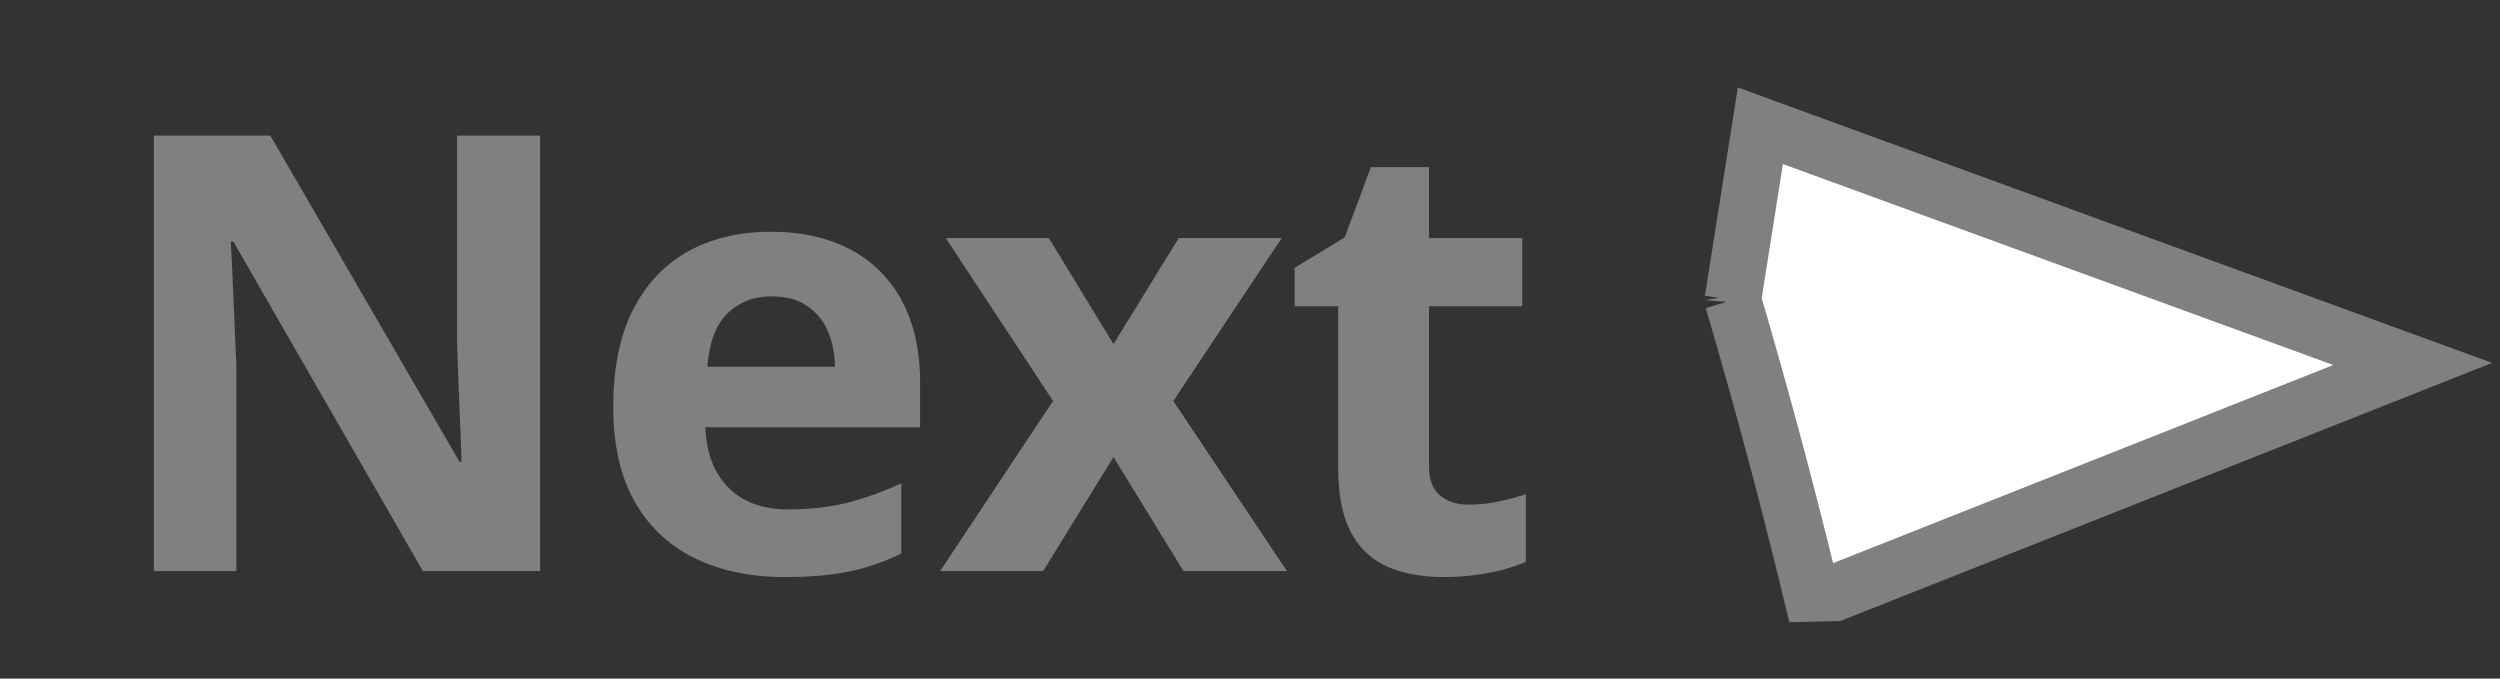
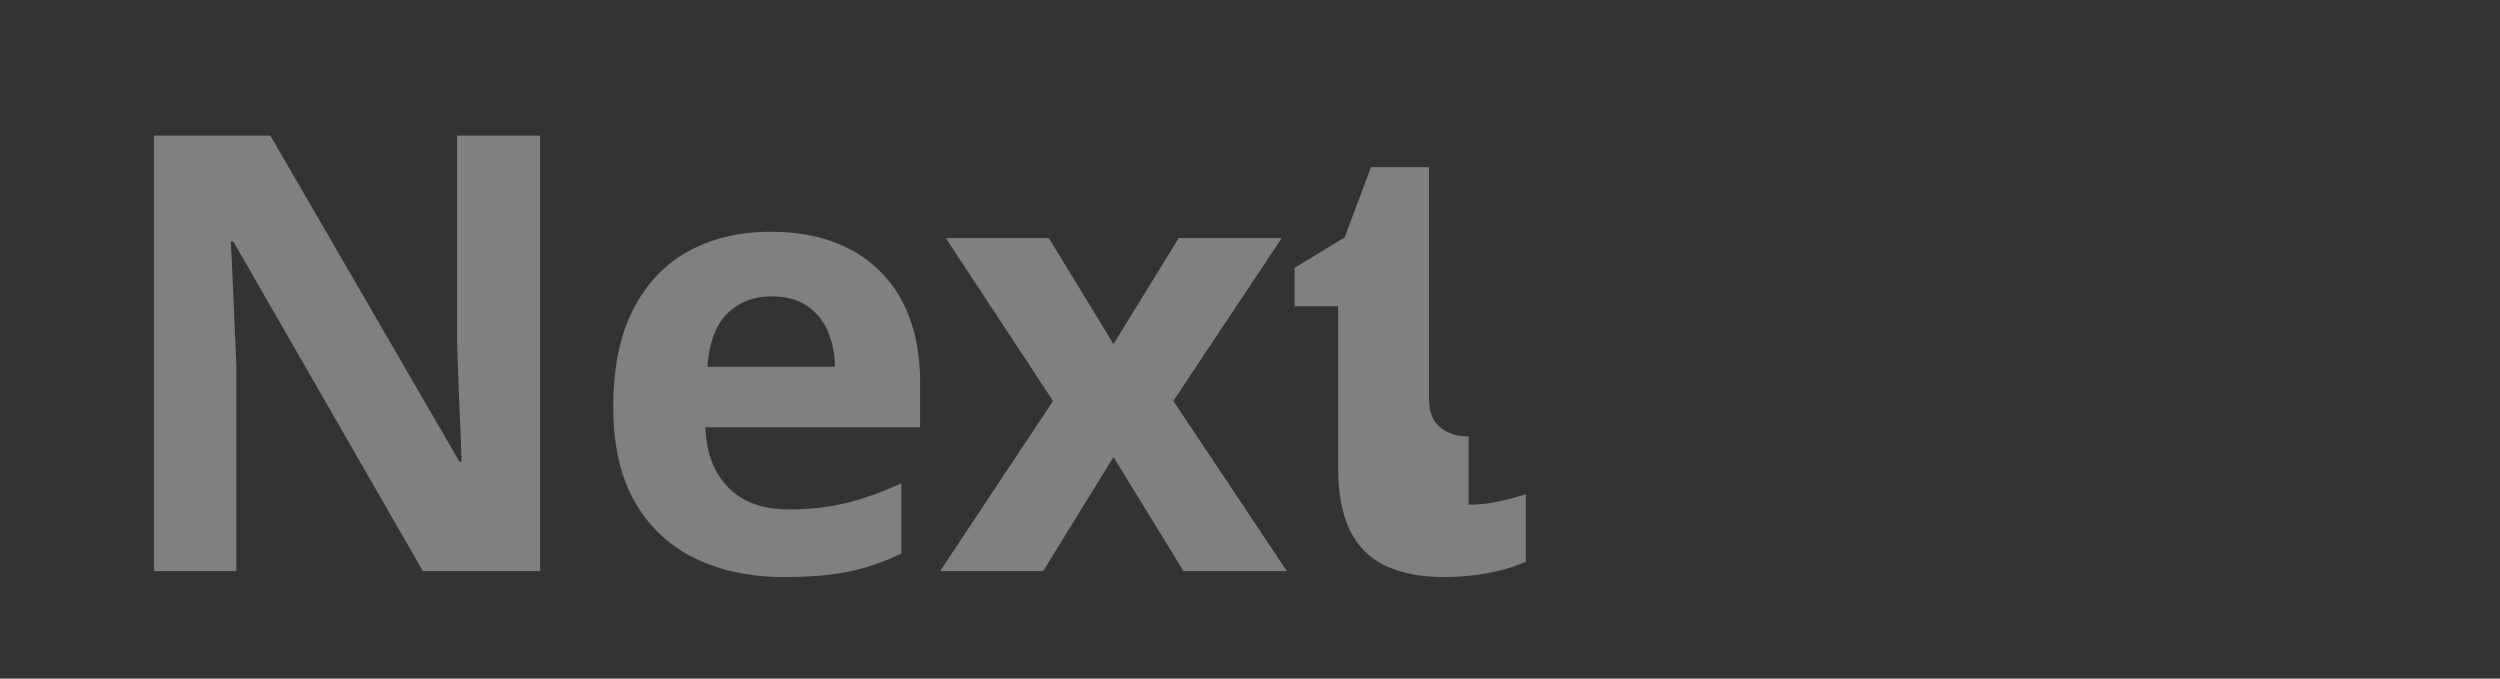
<svg xmlns="http://www.w3.org/2000/svg" version="1.2" baseProfile="tiny" width="66.754" height="18.12" xml:space="preserve">
  <rect width="100%" height="100%" fill="#333333" stroke="none" />
-   <path fill="#FFF" stroke="#808083" stroke-width="1.508" d="m48.368 15.846.617-.014 15.438-6.114-17.418-6.36-.736 4.655a165.205 165.205 0 0 1 2.099 7.833z" />
  <g fill="#808083">
-     <path d="M14.424 15.248h-3.133L6.232 6.452h-.071c.021.365.04.734.055 1.104.016.372.031.743.048 1.11l.047 1.11v5.472H4.109V3.62h3.109l5.051 8.708h.056c-.012-.359-.024-.718-.041-1.073l-.043-1.066c-.013-.355-.026-.711-.036-1.066V3.62h2.218v11.628zM20.583 6.189c.822 0 1.53.158 2.124.472a3.289 3.289 0 0 1 1.376 1.373c.323.6.485 1.331.485 2.195v1.179h-5.735c.027.684.231 1.22.616 1.609.383.39.918.585 1.602.585.569 0 1.087-.059 1.56-.175a7.957 7.957 0 0 0 1.455-.524v1.877c-.44.217-.9.377-1.38.478-.48.1-1.062.15-1.747.15-.891 0-1.679-.164-2.366-.493a3.654 3.654 0 0 1-1.614-1.503c-.39-.674-.584-1.521-.584-2.546 0-1.038.176-1.904.529-2.596.352-.692.845-1.212 1.474-1.559.634-.349 1.367-.522 2.205-.522zm.016 1.726c-.472 0-.863.151-1.173.453-.311.302-.49.777-.536 1.424h3.404a2.466 2.466 0 0 0-.195-.962 1.54 1.54 0 0 0-.557-.668c-.247-.165-.561-.247-.943-.247zM28.118 10.707l-2.864-4.351h2.751l1.727 2.831 1.742-2.831h2.751l-2.895 4.351 3.032 4.542h-2.761l-1.869-3.046-1.877 3.046h-2.753l3.016-4.542zM39.215 13.475c.266 0 .524-.026.776-.08.253-.052.502-.119.751-.199v1.805a4.5 4.5 0 0 1-.967.291 6.342 6.342 0 0 1-1.26.115c-.53 0-1.005-.086-1.428-.258a1.986 1.986 0 0 1-.993-.898c-.242-.428-.363-1.023-.363-1.786V8.177h-1.162V7.151l1.336-.811.701-1.877h1.551v1.894h2.49v1.821h-2.49v4.287c0 .339.097.593.291.759.194.167.449.251.767.251z" />
+     <path d="M14.424 15.248h-3.133L6.232 6.452h-.071c.021.365.04.734.055 1.104.016.372.031.743.048 1.11l.047 1.11v5.472H4.109V3.62h3.109l5.051 8.708h.056c-.012-.359-.024-.718-.041-1.073l-.043-1.066c-.013-.355-.026-.711-.036-1.066V3.62h2.218v11.628zM20.583 6.189c.822 0 1.53.158 2.124.472a3.289 3.289 0 0 1 1.376 1.373c.323.6.485 1.331.485 2.195v1.179h-5.735c.027.684.231 1.22.616 1.609.383.39.918.585 1.602.585.569 0 1.087-.059 1.56-.175a7.957 7.957 0 0 0 1.455-.524v1.877c-.44.217-.9.377-1.38.478-.48.1-1.062.15-1.747.15-.891 0-1.679-.164-2.366-.493a3.654 3.654 0 0 1-1.614-1.503c-.39-.674-.584-1.521-.584-2.546 0-1.038.176-1.904.529-2.596.352-.692.845-1.212 1.474-1.559.634-.349 1.367-.522 2.205-.522zm.016 1.726c-.472 0-.863.151-1.173.453-.311.302-.49.777-.536 1.424h3.404a2.466 2.466 0 0 0-.195-.962 1.54 1.54 0 0 0-.557-.668c-.247-.165-.561-.247-.943-.247zM28.118 10.707l-2.864-4.351h2.751l1.727 2.831 1.742-2.831h2.751l-2.895 4.351 3.032 4.542h-2.761l-1.869-3.046-1.877 3.046h-2.753l3.016-4.542zM39.215 13.475c.266 0 .524-.026.776-.08.253-.052.502-.119.751-.199v1.805a4.5 4.5 0 0 1-.967.291 6.342 6.342 0 0 1-1.26.115c-.53 0-1.005-.086-1.428-.258a1.986 1.986 0 0 1-.993-.898c-.242-.428-.363-1.023-.363-1.786V8.177h-1.162V7.151l1.336-.811.701-1.877h1.551v1.894h2.49h-2.49v4.287c0 .339.097.593.291.759.194.167.449.251.767.251z" />
  </g>
</svg>